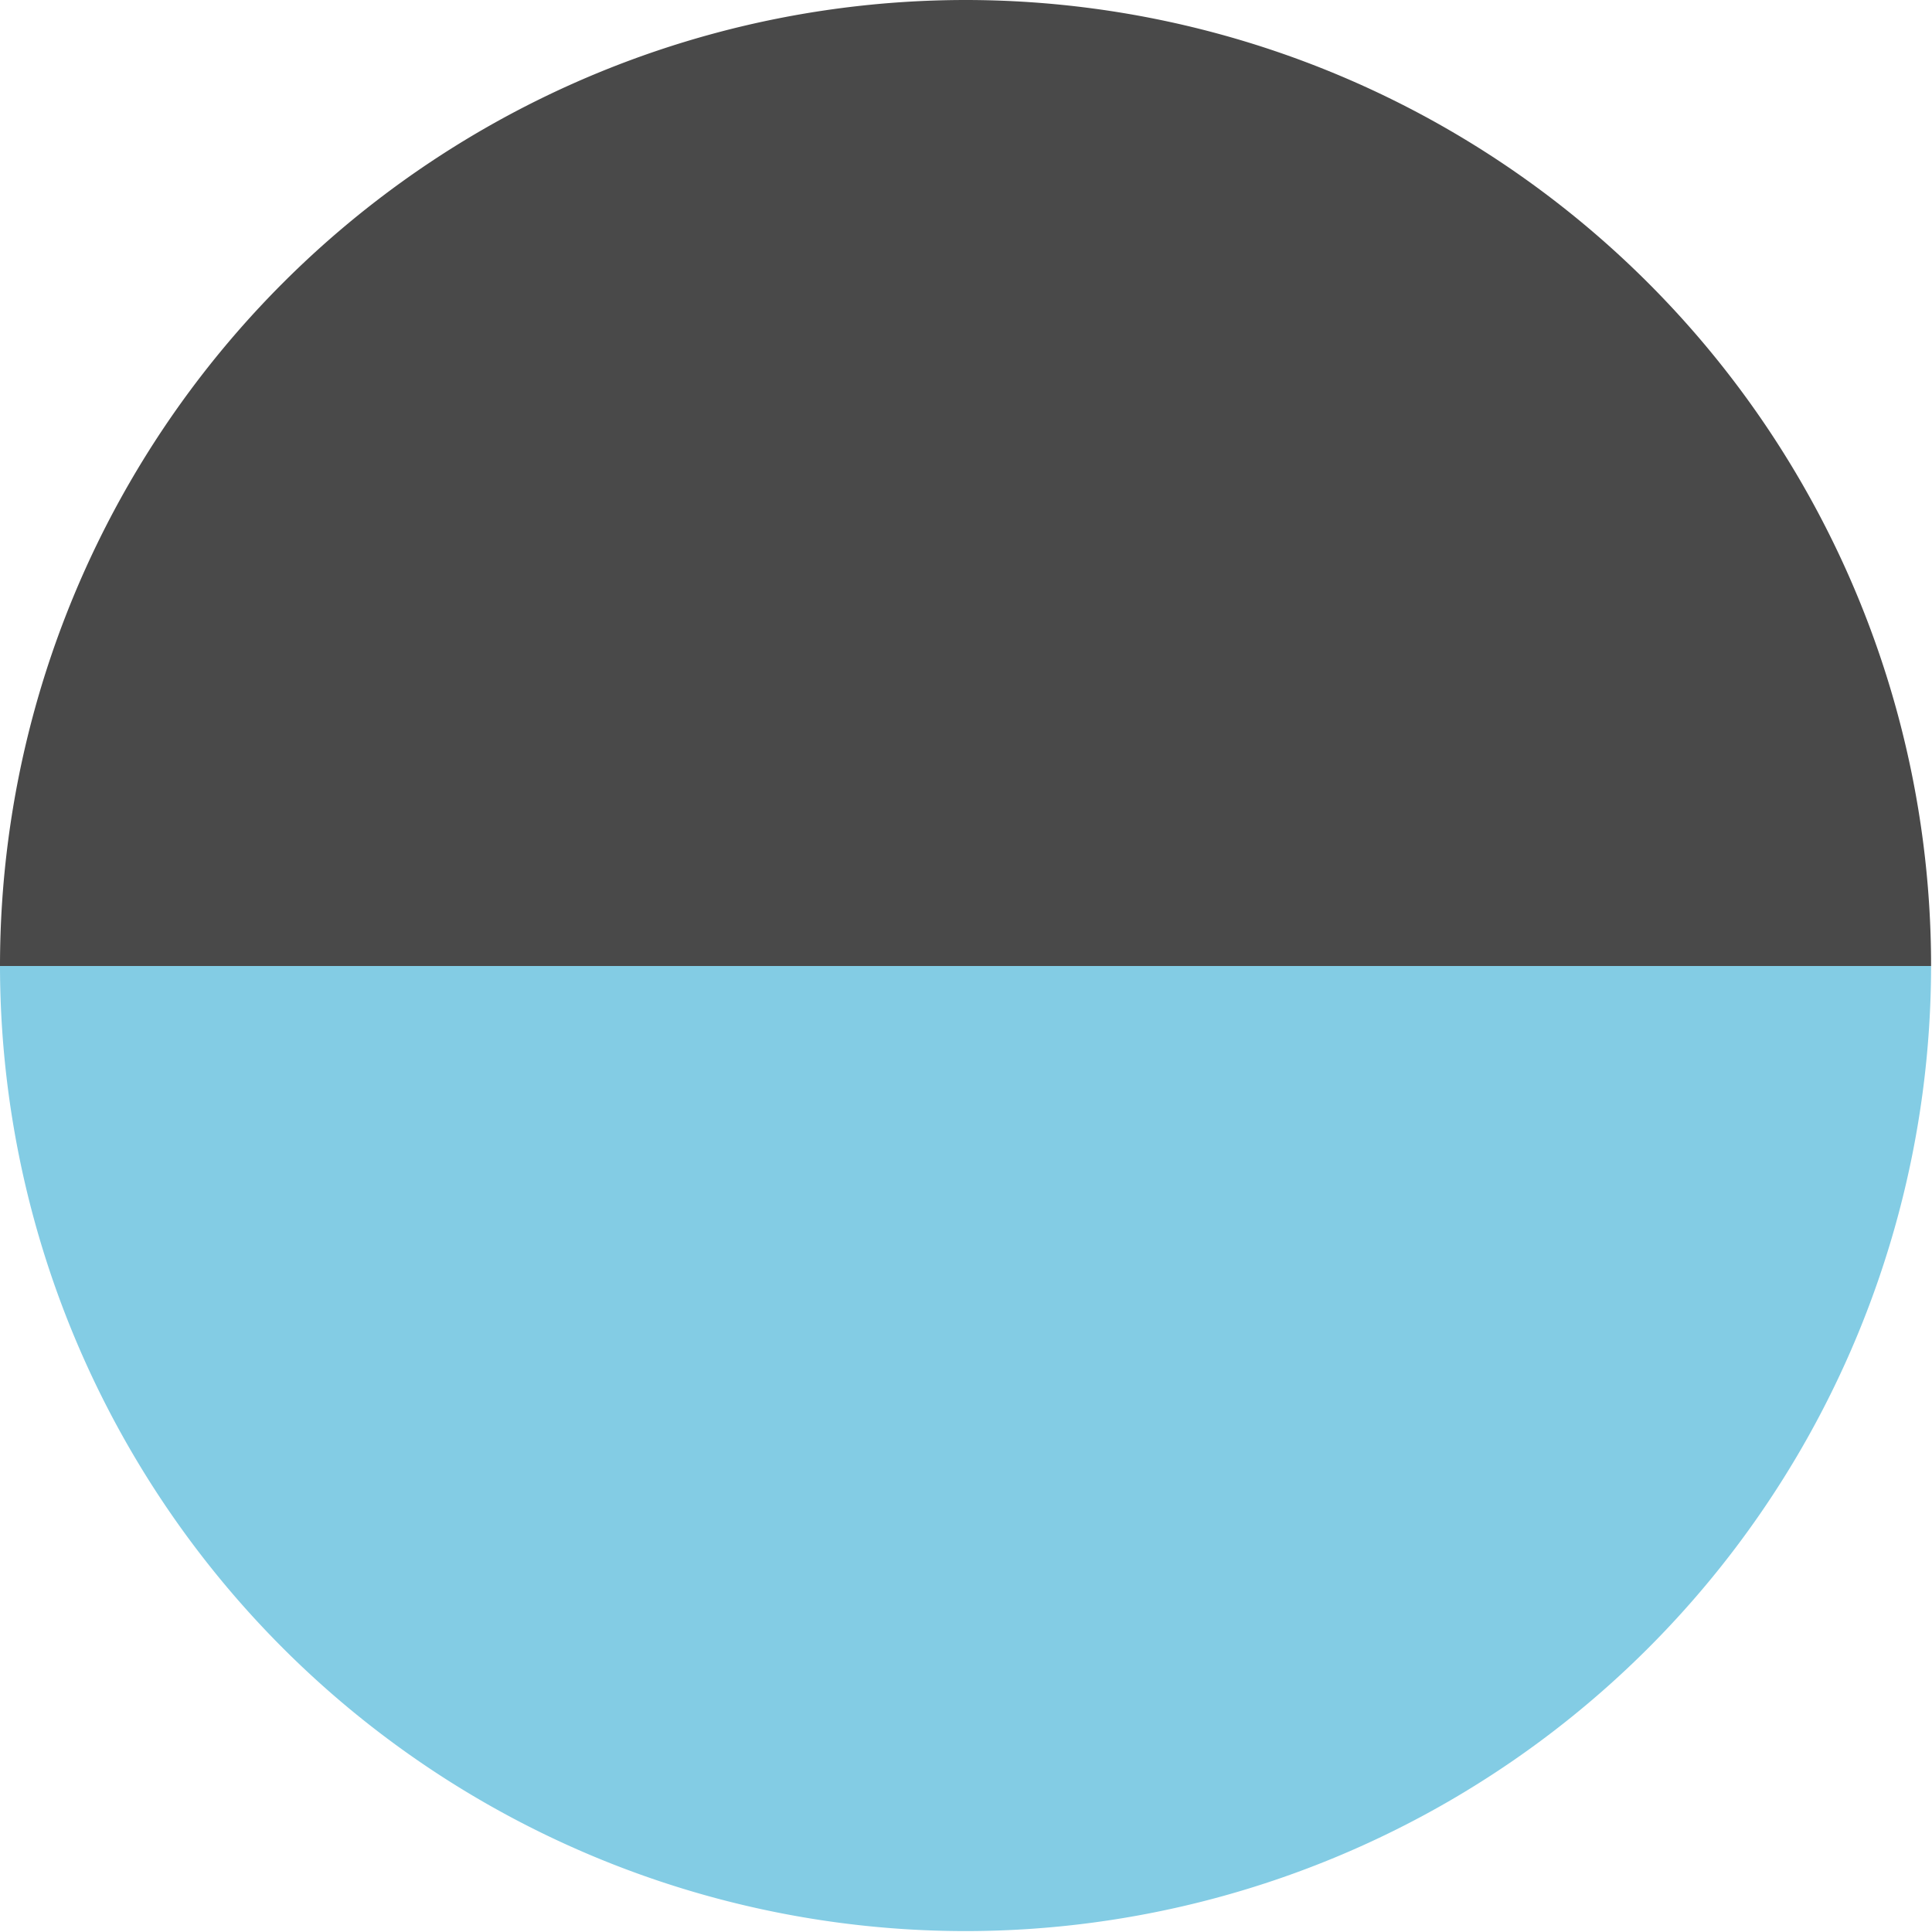
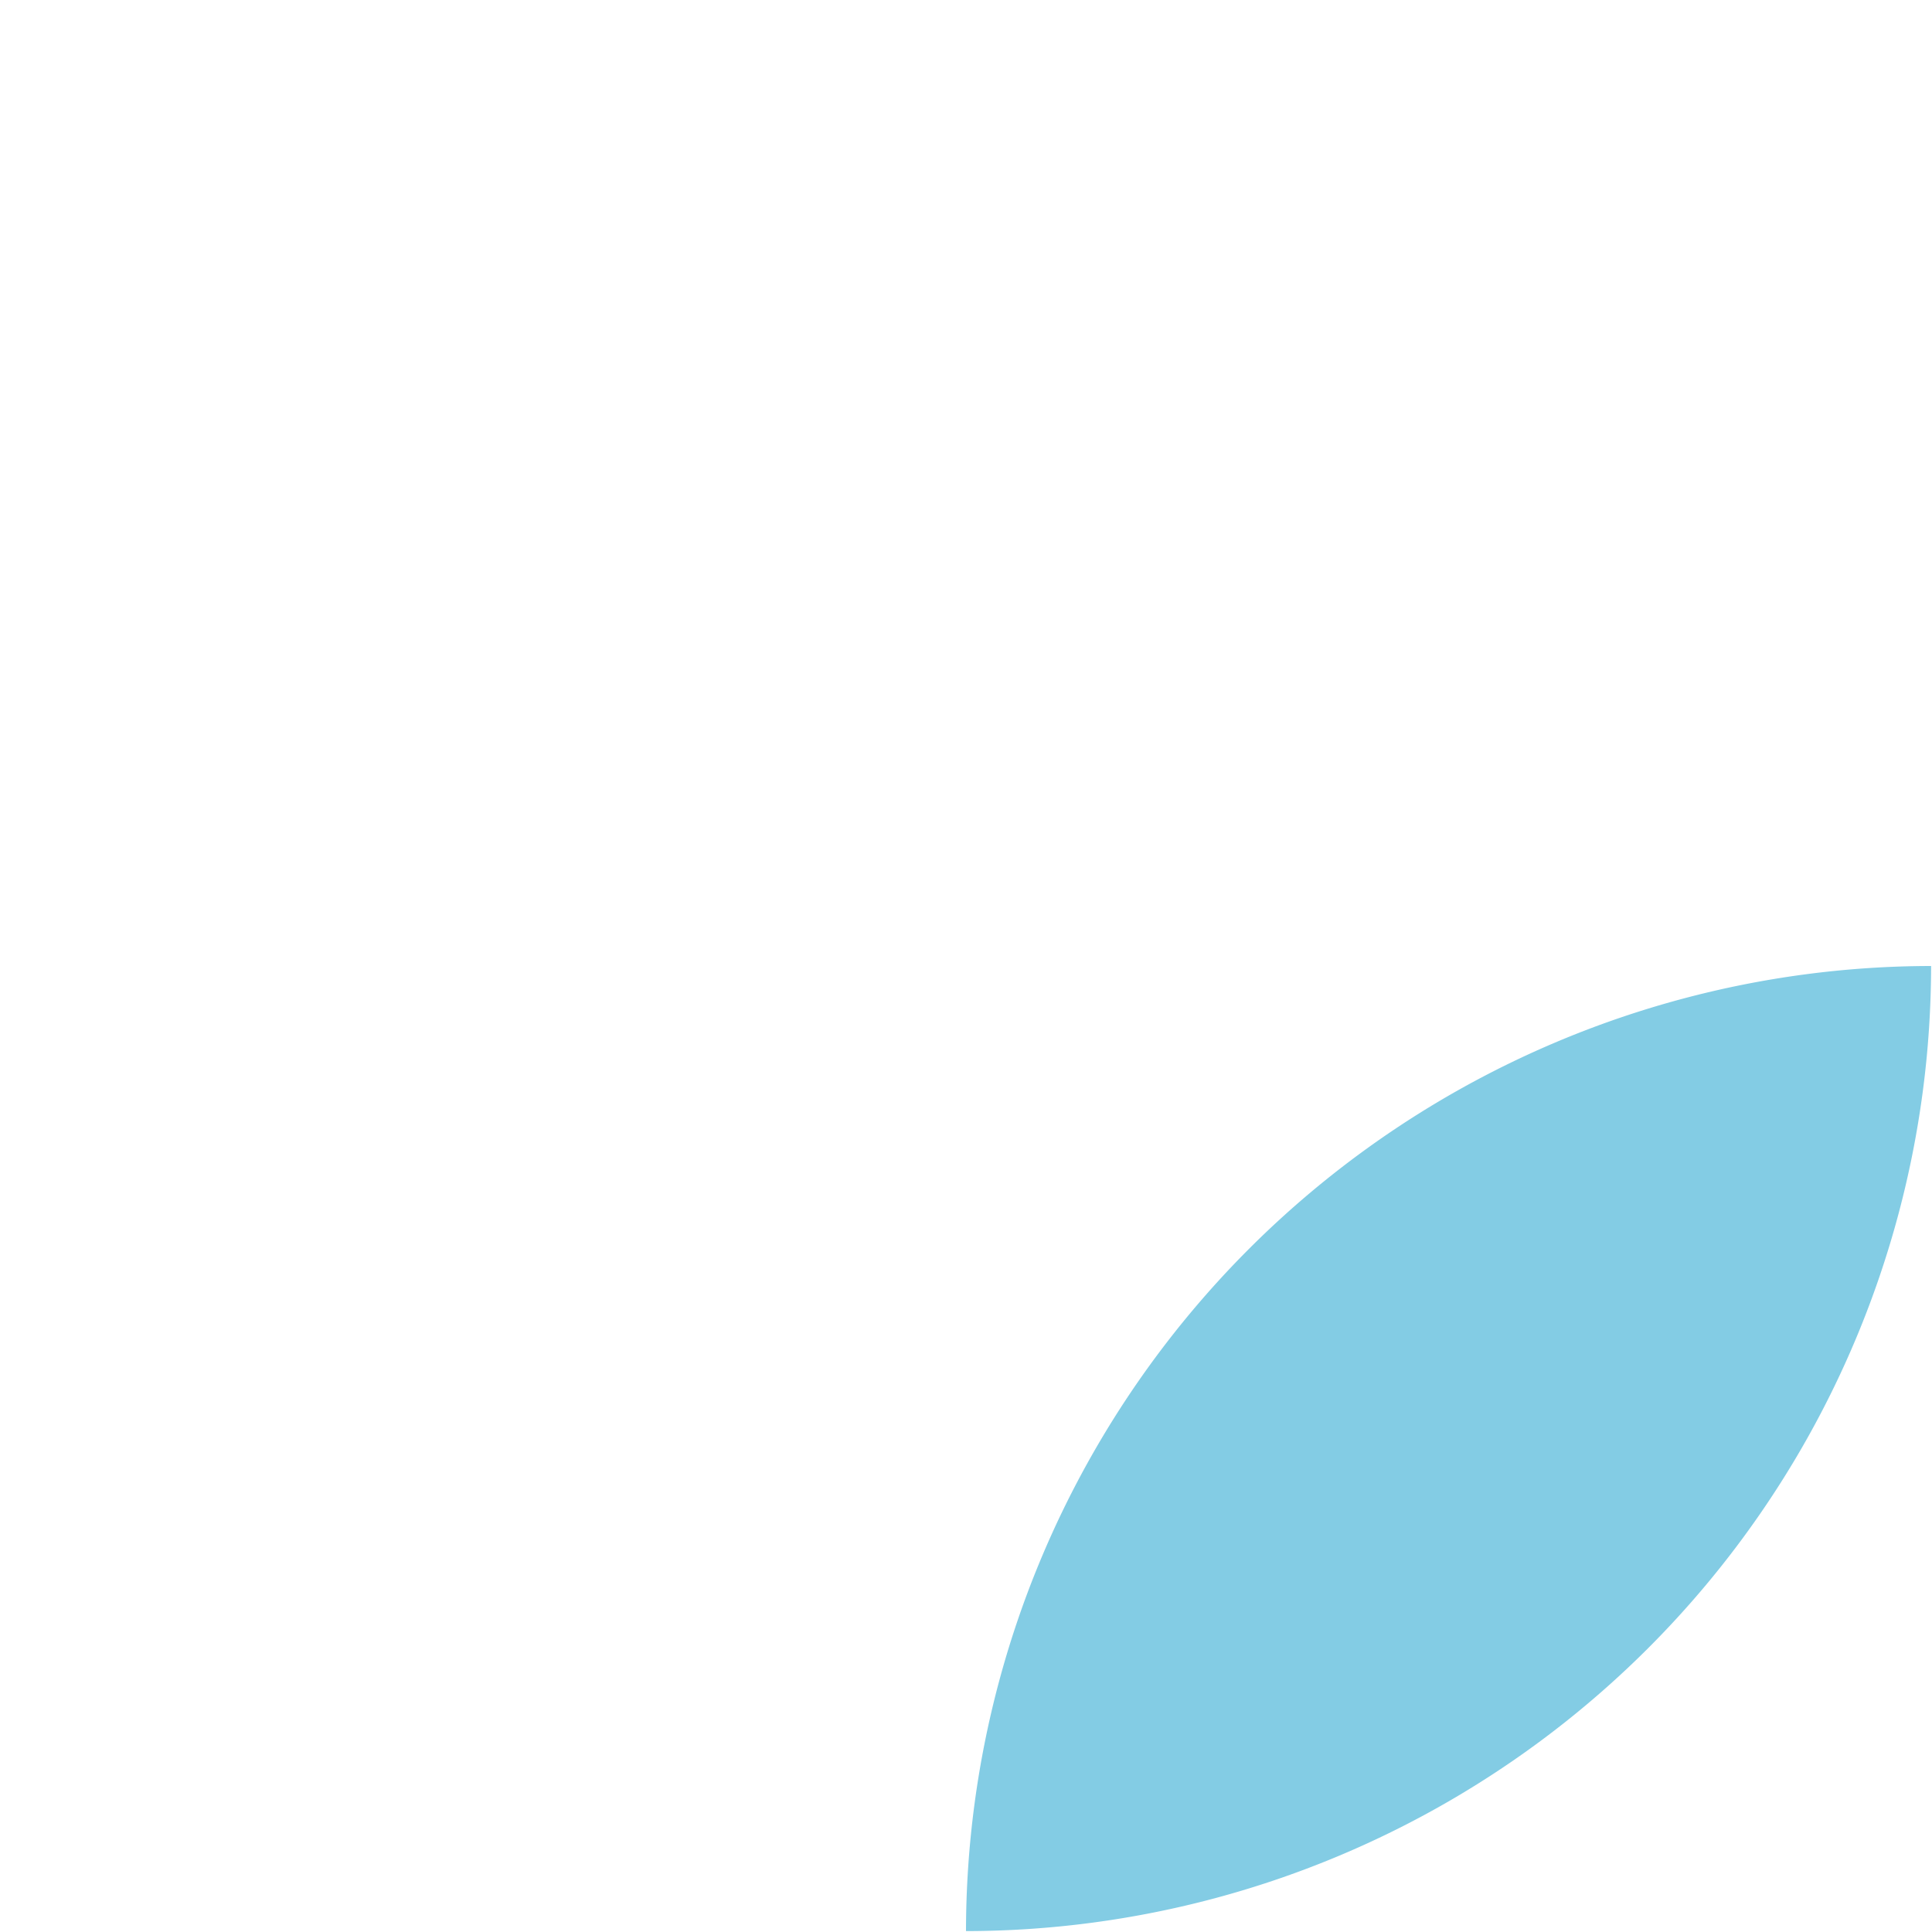
<svg xmlns="http://www.w3.org/2000/svg" viewBox="0 0 85.04 85.04">
  <defs>
    <style>.cls-1{fill:none}.cls-2{clip-path:url(#clip-path)}.cls-3{fill:#83cce4}.cls-4{fill:#494949}</style>
    <clipPath id="clip-path">
      <path class="cls-1" d="M0 0h85.04v85.04H0z" />
    </clipPath>
  </defs>
  <title>Asset 2</title>
  <g id="Layer_2" data-name="Layer 2">
    <g class="cls-2" id="Layer_1-2" data-name="Layer 1">
-       <path class="cls-3" d="M42.52 85A42.52 42.52 0 0 0 85 42.52H0A42.52 42.52 0 0 0 42.52 85" />
-       <path class="cls-4" d="M42.52 0A42.52 42.52 0 0 0 0 42.52h85A42.52 42.52 0 0 0 42.52 0" />
+       <path class="cls-3" d="M42.52 85A42.52 42.52 0 0 0 85 42.52A42.52 42.52 0 0 0 42.52 85" />
    </g>
  </g>
</svg>